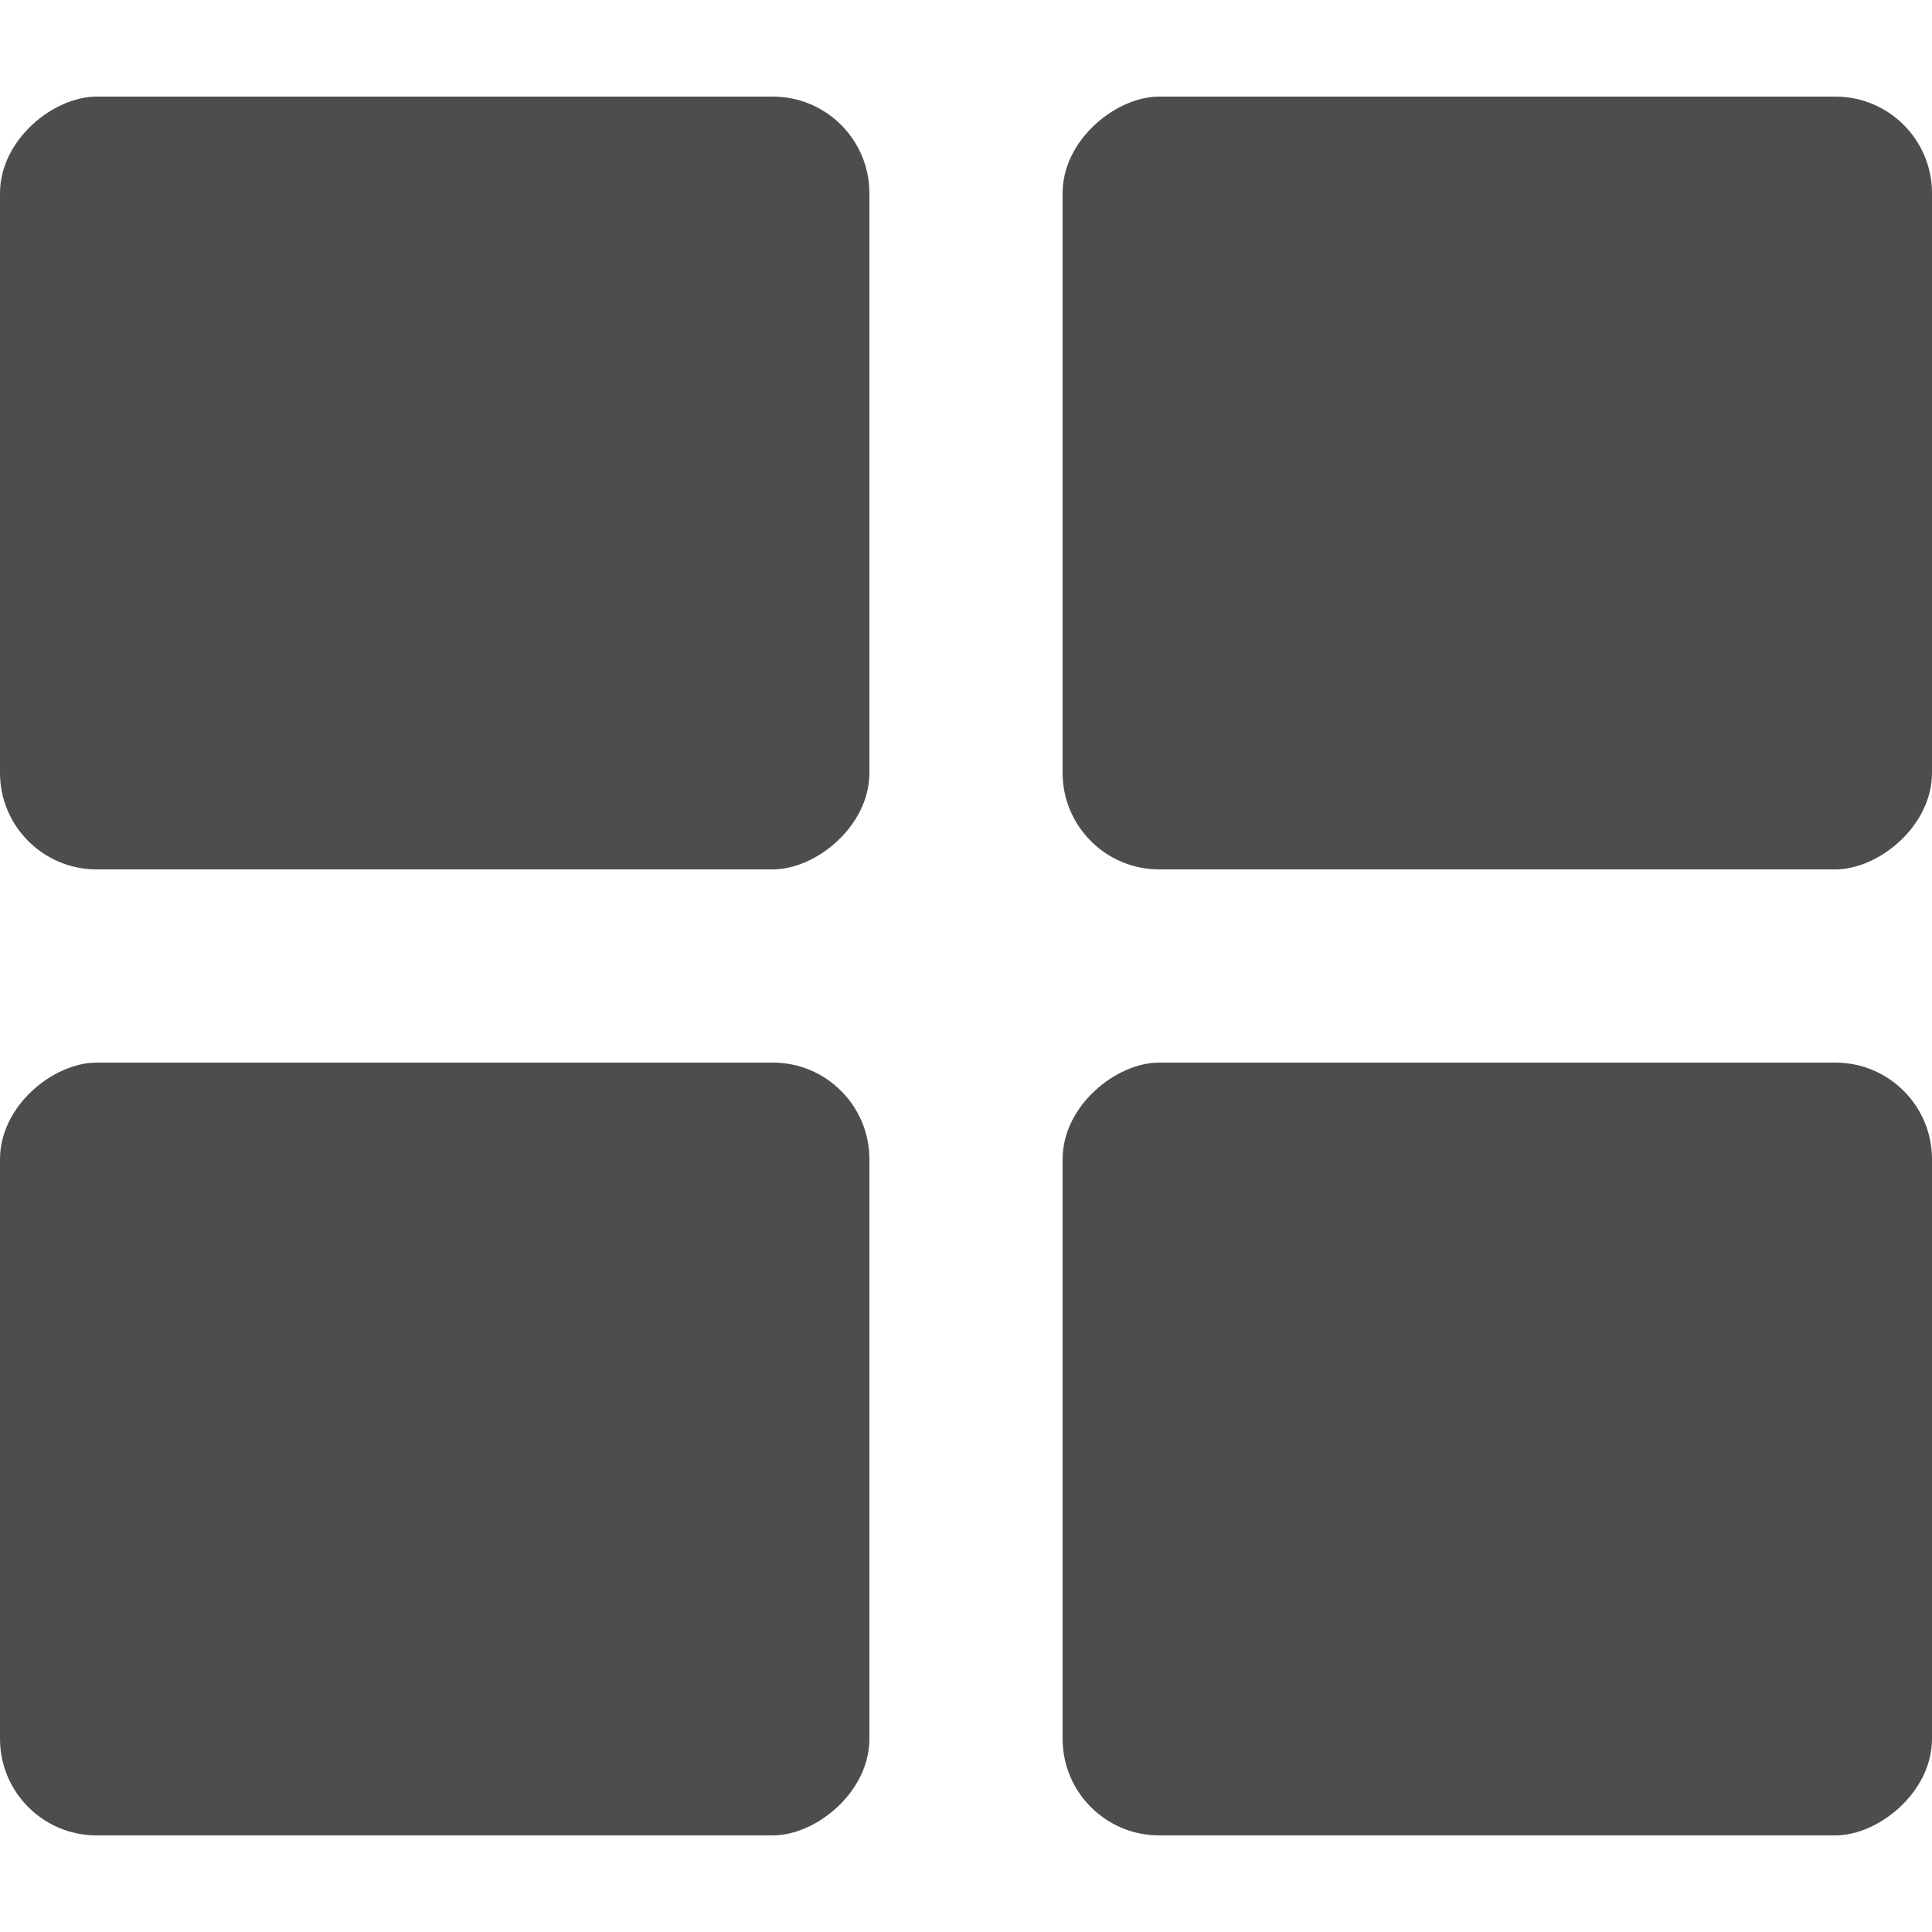
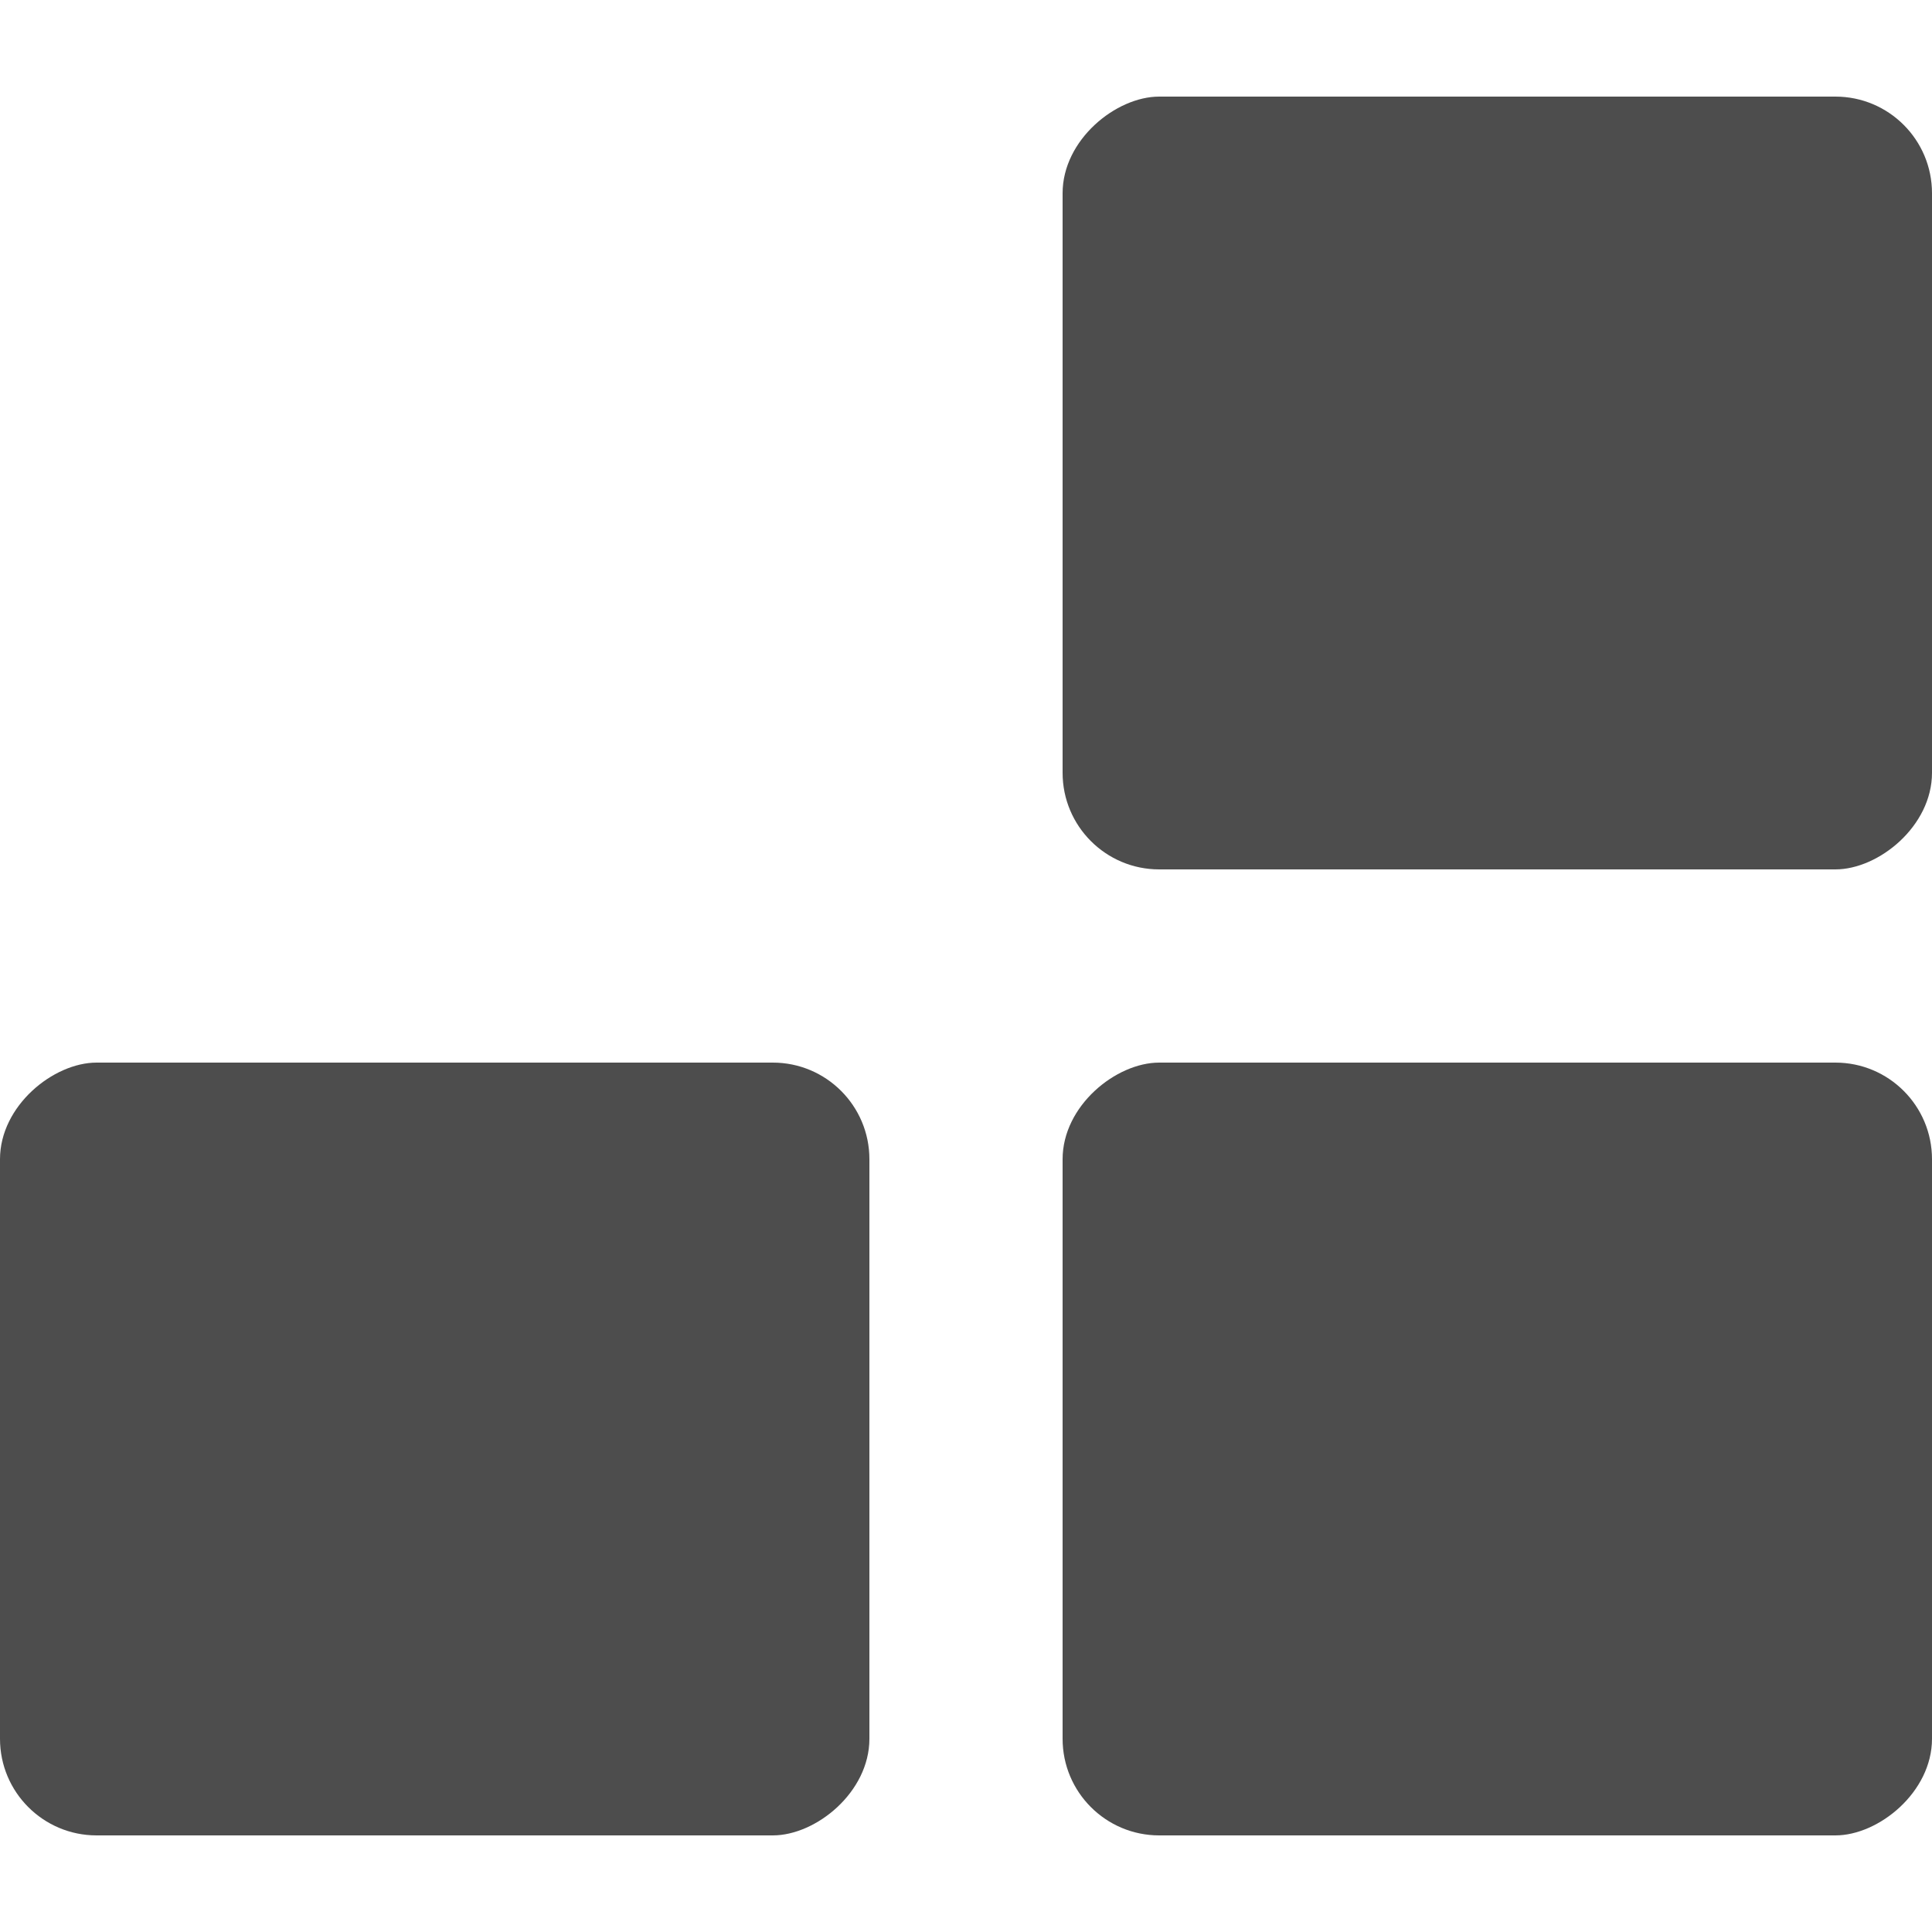
<svg xmlns="http://www.w3.org/2000/svg" height="12" viewBox="0 -1 20 20" width="12">
  <g fill="#4d4d4d">
    <rect height="9" rx="1" transform="matrix(0 1 -1 0 19.6 9.5)" width="8" x=".5" y="10.6" />
    <rect height="9" rx="1" transform="matrix(0 1 -1 0 30.6 -1.5)" width="8" x="11.5" y="10.6" />
-     <rect height="9" rx="1" transform="matrix(0 1 -1 0 9.5 -.5)" width="8" x=".5" y=".5" />
    <rect height="9" rx="1" transform="matrix(0 1 -1 0 20.5 -11.5)" width="8" x="11.5" y=".5" />
  </g>
</svg>